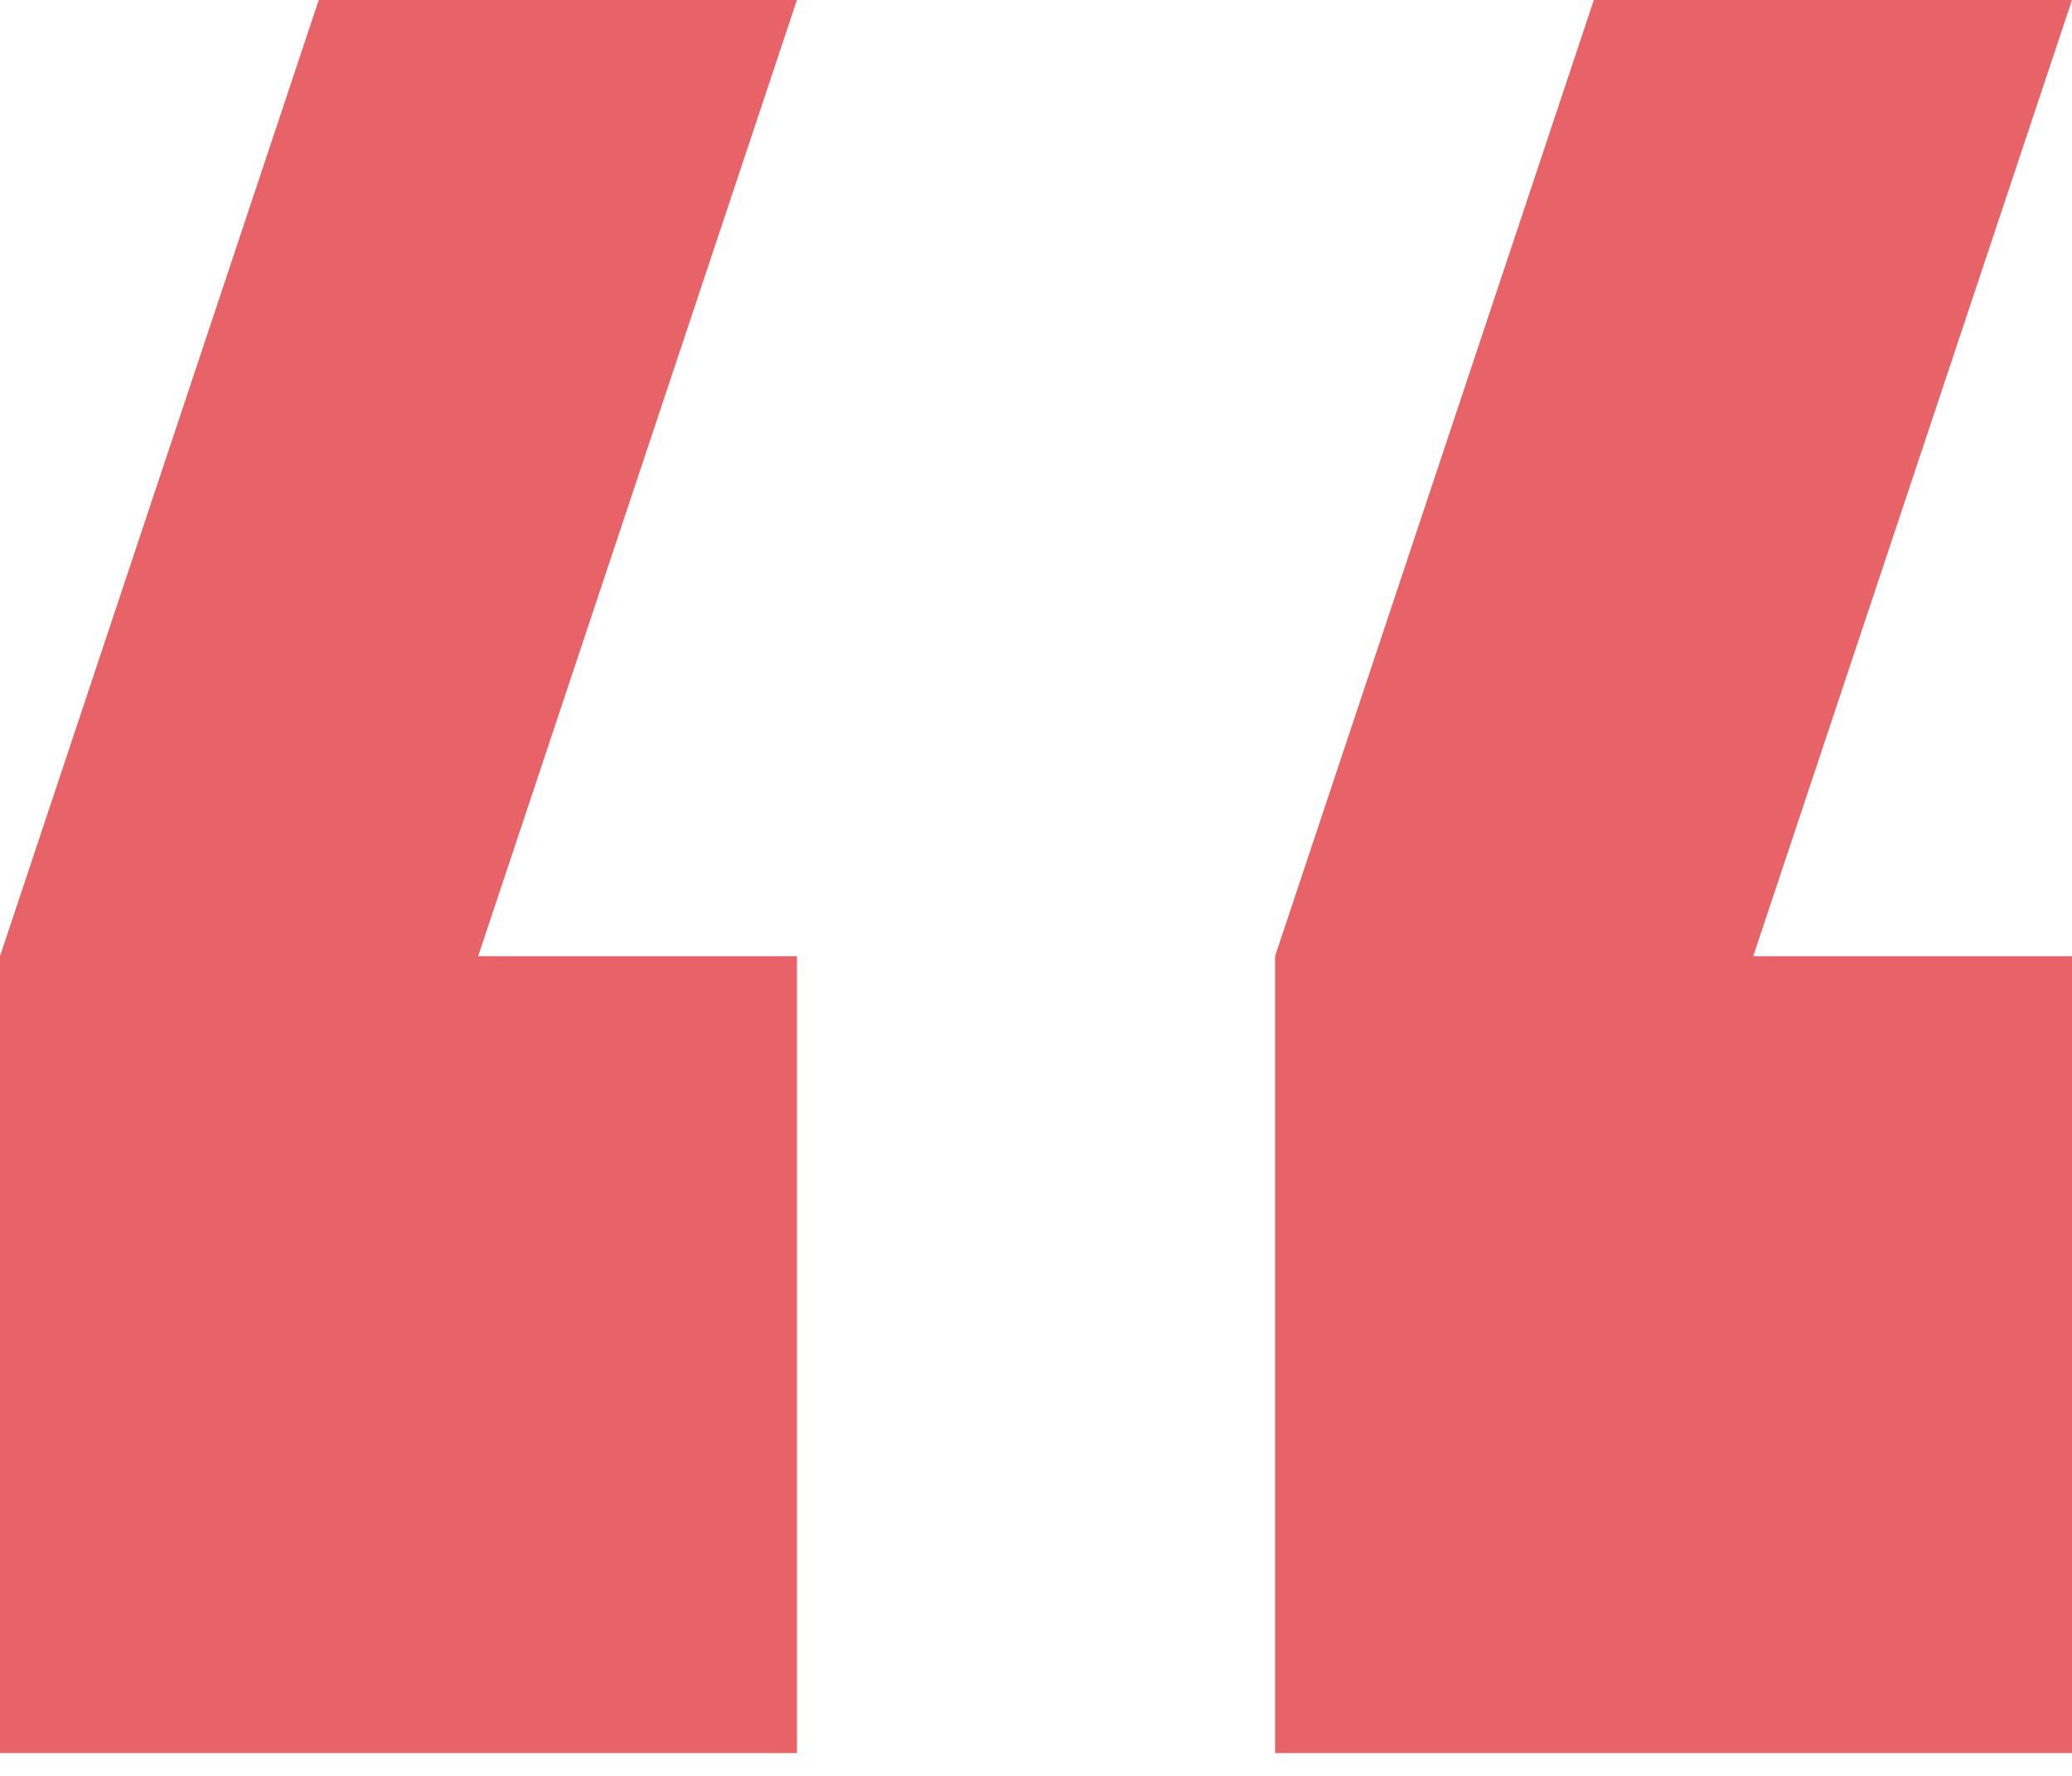
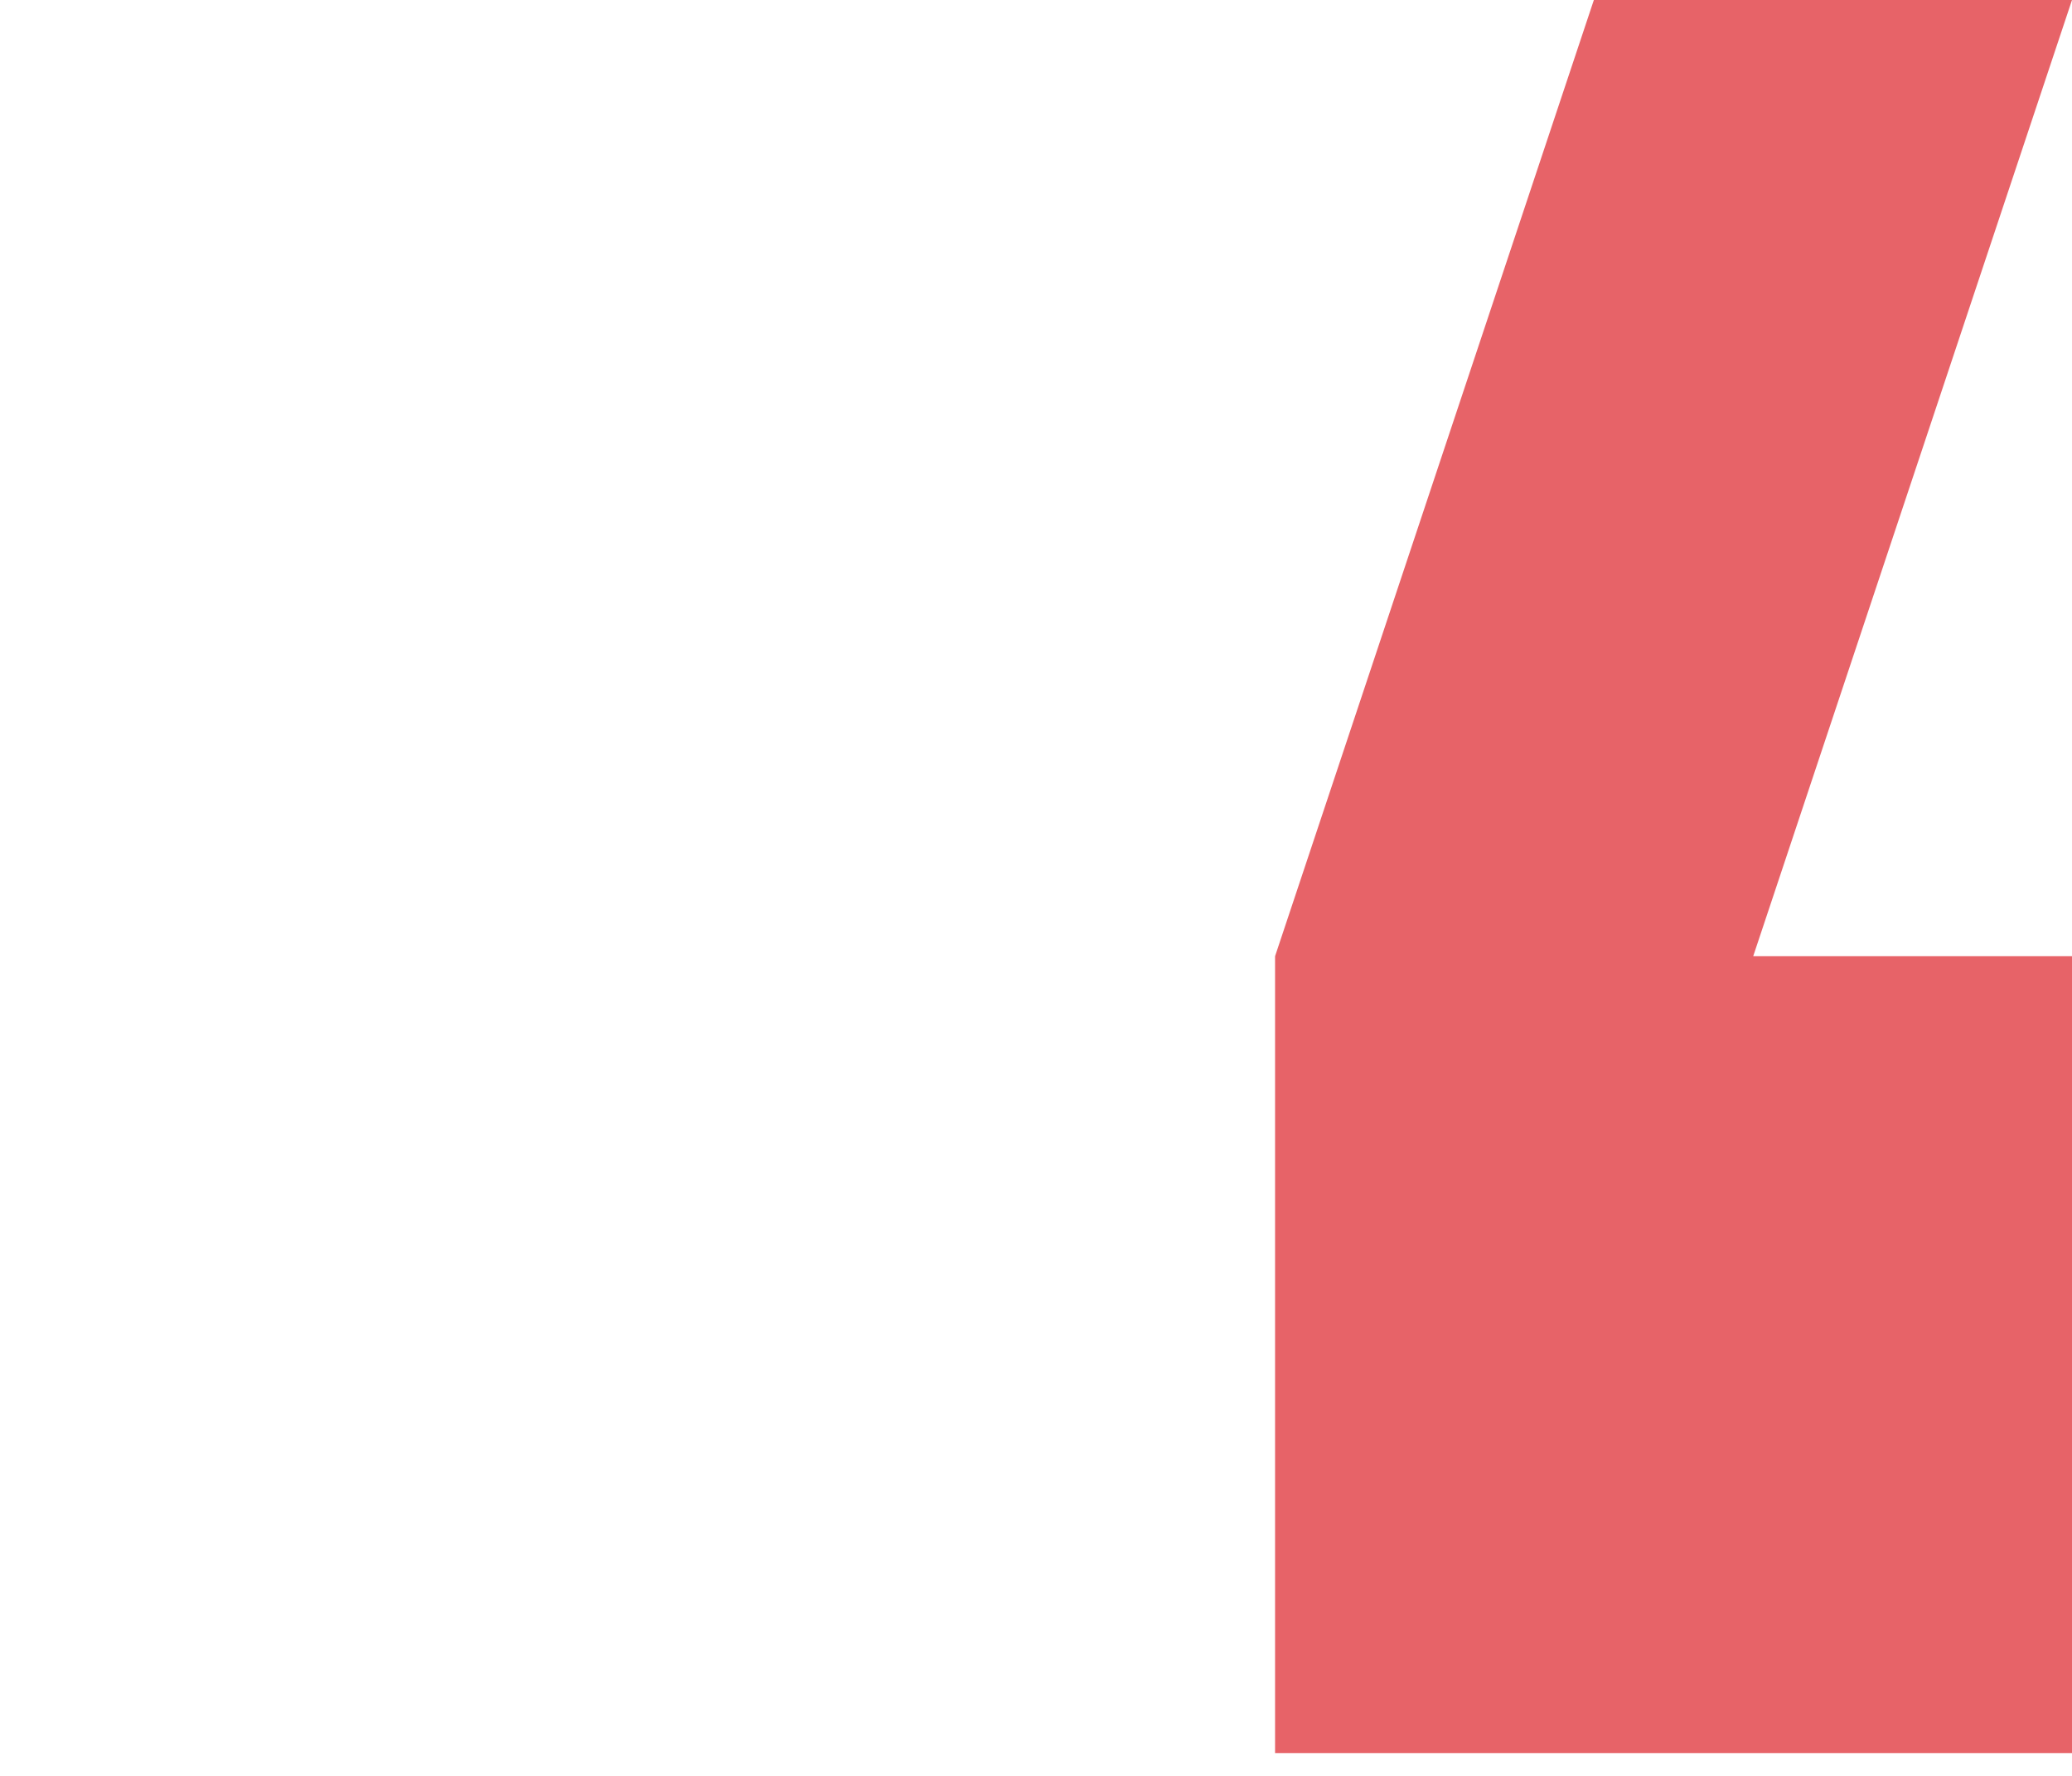
<svg xmlns="http://www.w3.org/2000/svg" fill="none" viewBox="0 0 42 36" height="36" width="42">
-   <path fill="#E76368" d="M16.154 0L9.692 19.384H16.154V35.538H0V19.384L6.461 0H16.154Z" clip-rule="evenodd" fill-rule="evenodd" />
  <path fill="#E76368" d="M42 0L35.538 19.384H42V35.538H25.846V19.384L32.308 0H42Z" clip-rule="evenodd" fill-rule="evenodd" />
</svg>